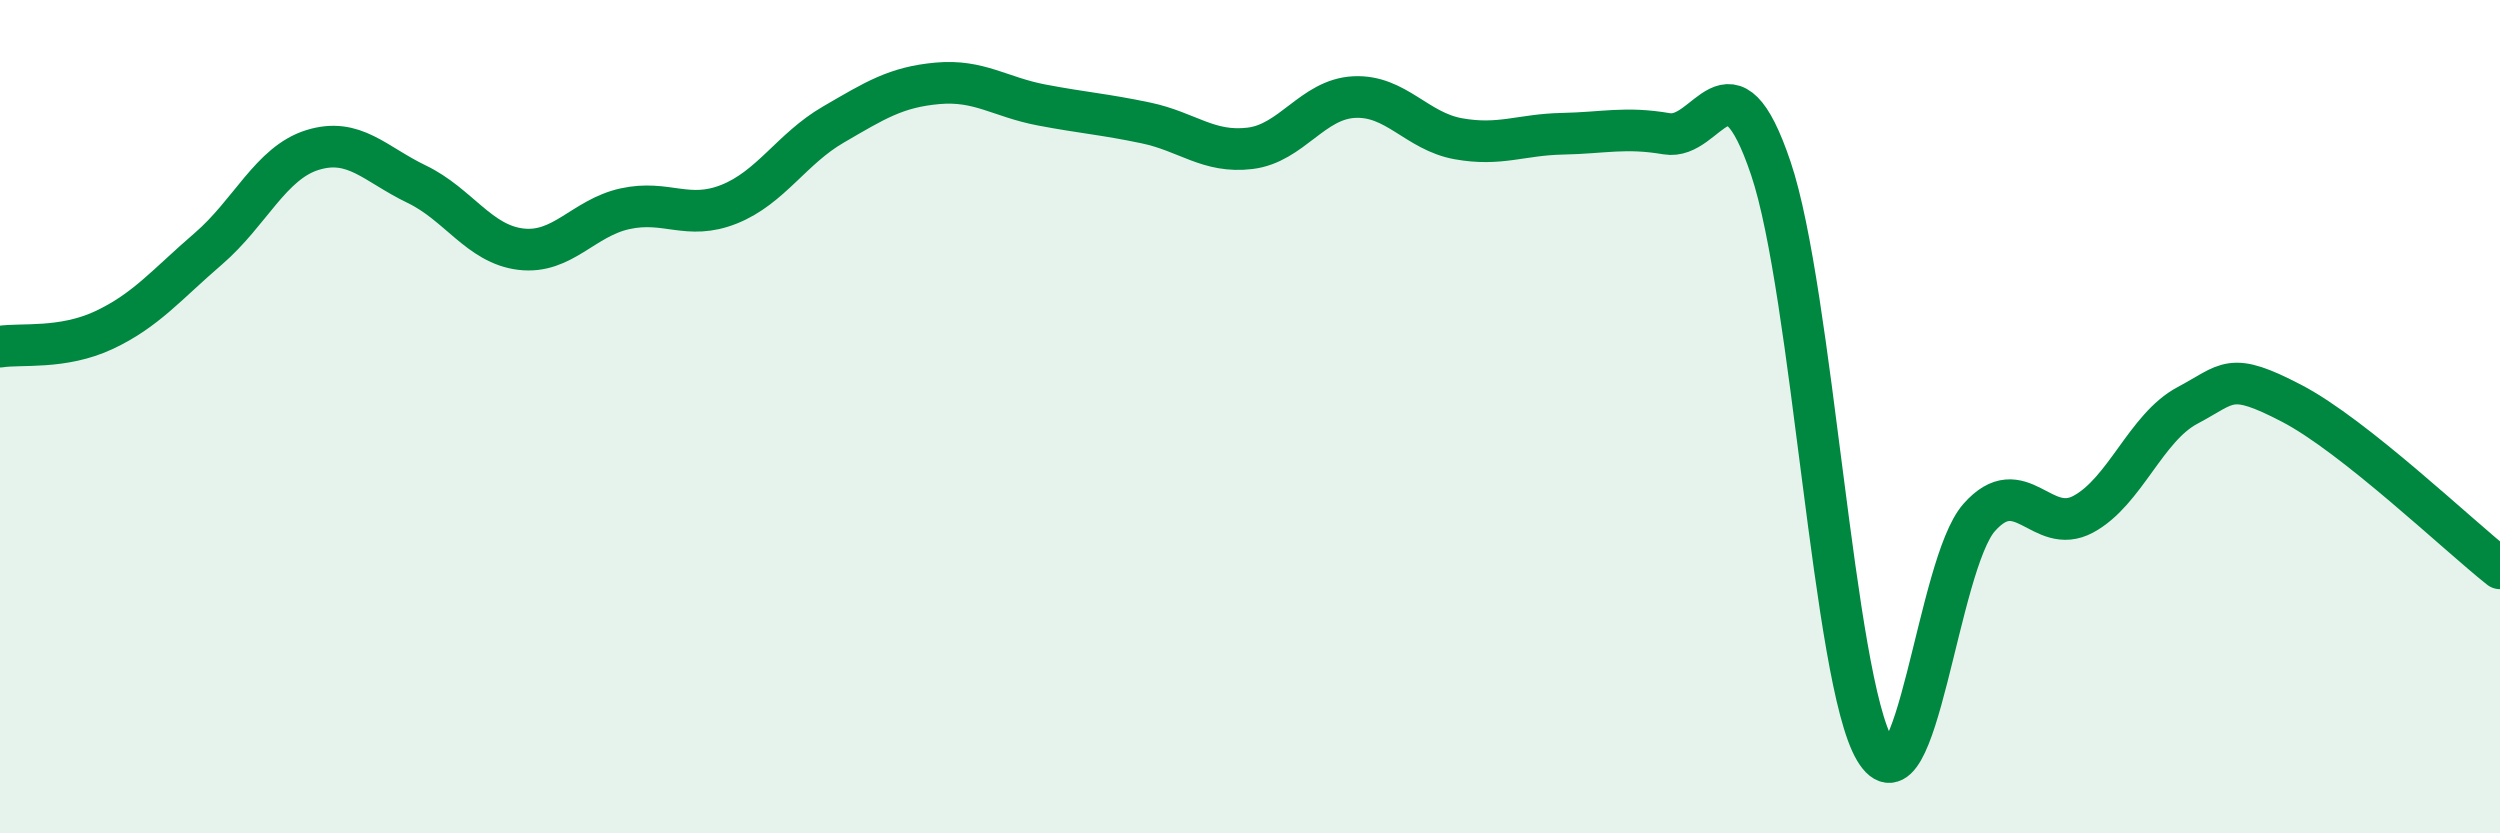
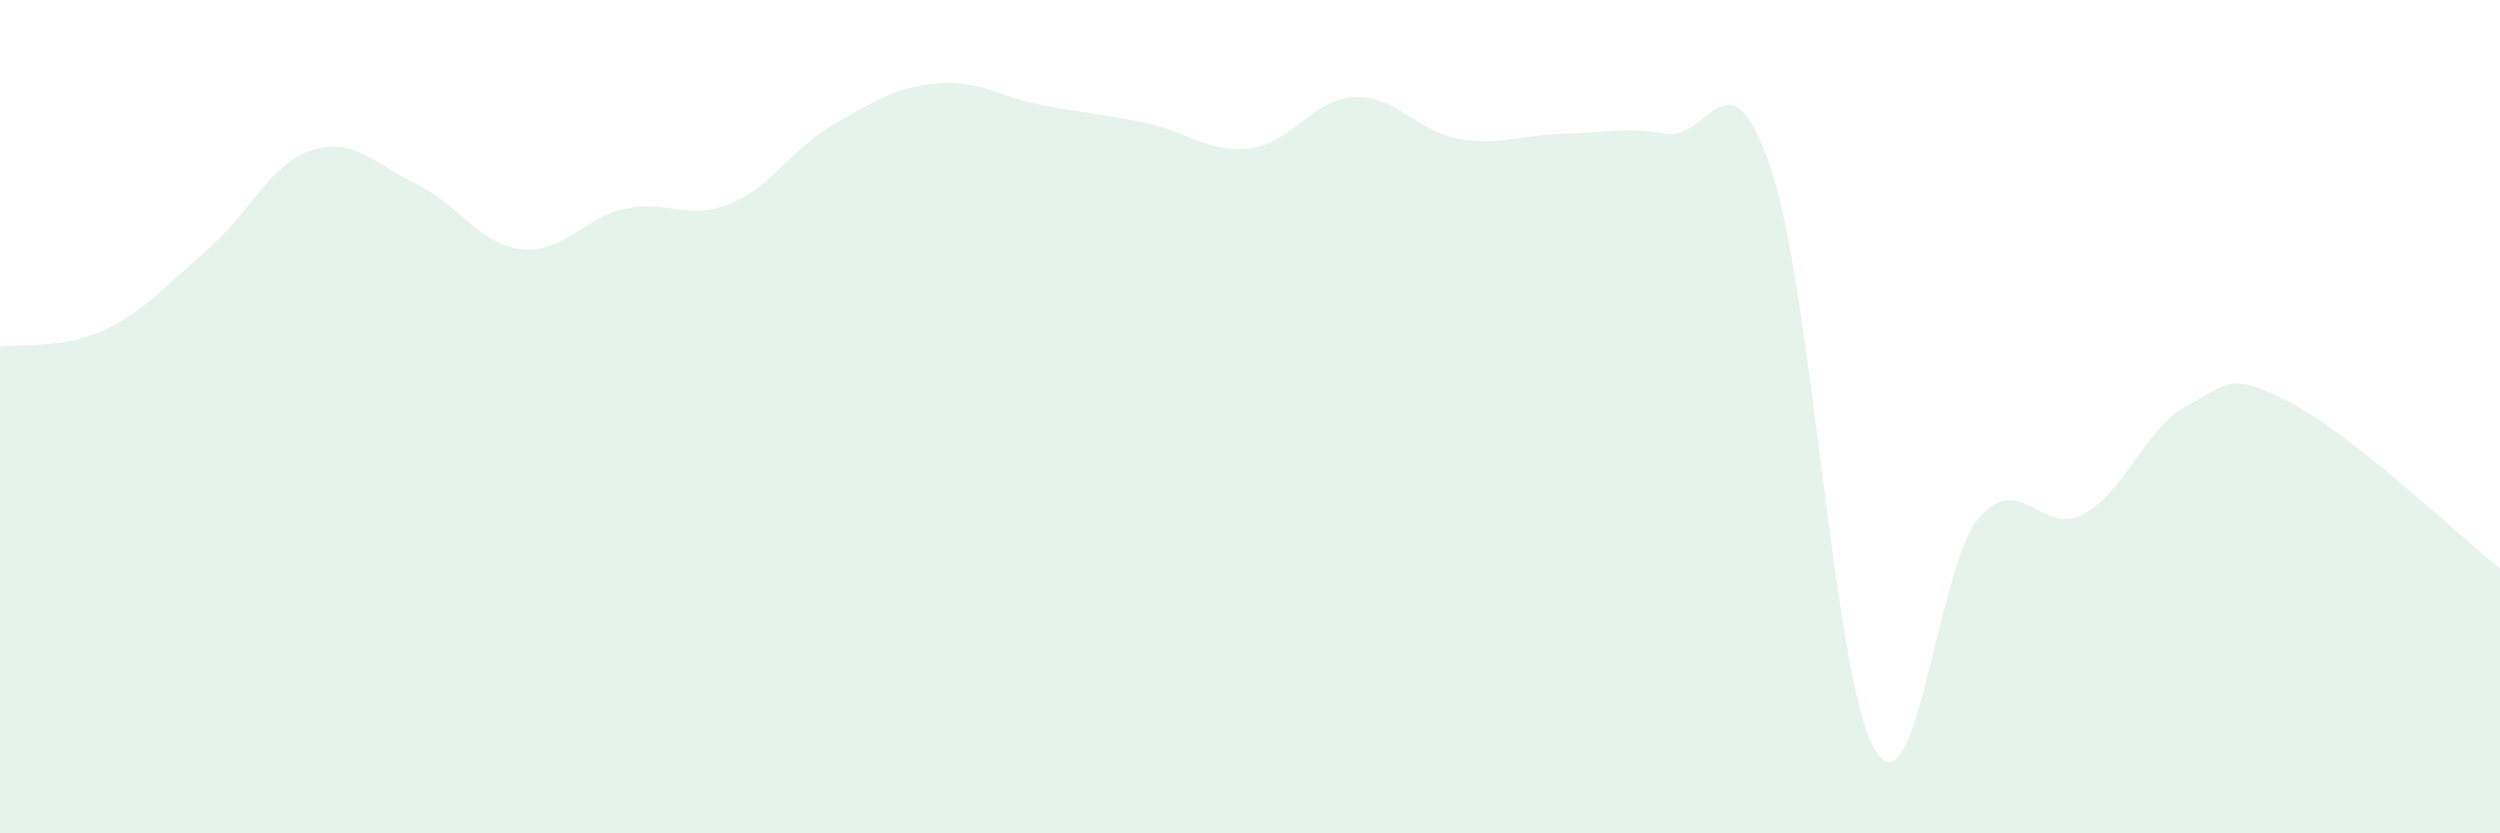
<svg xmlns="http://www.w3.org/2000/svg" width="60" height="20" viewBox="0 0 60 20">
  <path d="M 0,8.32 C 0.5,8.24 1.5,8.39 2.5,7.92 C 3.5,7.45 4,6.83 5,5.97 C 6,5.11 6.5,3.91 7.5,3.6 C 8.5,3.29 9,3.94 10,4.42 C 11,4.9 11.5,5.86 12.5,5.98 C 13.5,6.1 14,5.23 15,5.01 C 16,4.79 16.5,5.3 17.5,4.9 C 18.5,4.5 19,3.57 20,2.99 C 21,2.41 21.5,2.09 22.5,2 C 23.5,1.91 24,2.33 25,2.52 C 26,2.71 26.5,2.74 27.5,2.95 C 28.5,3.16 29,3.68 30,3.56 C 31,3.44 31.5,2.38 32.5,2.33 C 33.5,2.28 34,3.15 35,3.33 C 36,3.51 36.5,3.23 37.5,3.21 C 38.5,3.19 39,3.04 40,3.21 C 41,3.38 41.5,1.08 42.5,4.04 C 43.5,7 44,16.32 45,18 C 46,19.68 46.5,13.55 47.5,12.42 C 48.5,11.29 49,12.88 50,12.34 C 51,11.8 51.5,10.26 52.5,9.73 C 53.5,9.2 53.5,8.9 55,9.68 C 56.5,10.46 59,12.85 60,13.64L60 20L0 20Z" fill="#008740" opacity="0.1" stroke-linecap="round" stroke-linejoin="round" />
-   <path d="M 0,8.32 C 0.5,8.24 1.5,8.39 2.5,7.92 C 3.5,7.45 4,6.83 5,5.97 C 6,5.11 6.5,3.91 7.5,3.6 C 8.5,3.29 9,3.94 10,4.42 C 11,4.9 11.5,5.86 12.5,5.98 C 13.5,6.1 14,5.23 15,5.01 C 16,4.79 16.5,5.3 17.5,4.9 C 18.5,4.5 19,3.57 20,2.99 C 21,2.41 21.5,2.09 22.5,2 C 23.5,1.91 24,2.33 25,2.52 C 26,2.71 26.5,2.74 27.5,2.95 C 28.5,3.16 29,3.68 30,3.56 C 31,3.44 31.5,2.38 32.5,2.33 C 33.5,2.28 34,3.15 35,3.33 C 36,3.51 36.5,3.23 37.5,3.21 C 38.5,3.19 39,3.04 40,3.21 C 41,3.38 41.5,1.08 42.5,4.04 C 43.5,7 44,16.32 45,18 C 46,19.68 46.5,13.55 47.5,12.42 C 48.5,11.29 49,12.88 50,12.34 C 51,11.8 51.5,10.26 52.5,9.73 C 53.5,9.2 53.5,8.9 55,9.68 C 56.5,10.46 59,12.85 60,13.64" stroke="#008740" stroke-width="1" fill="none" stroke-linecap="round" stroke-linejoin="round" />
</svg>